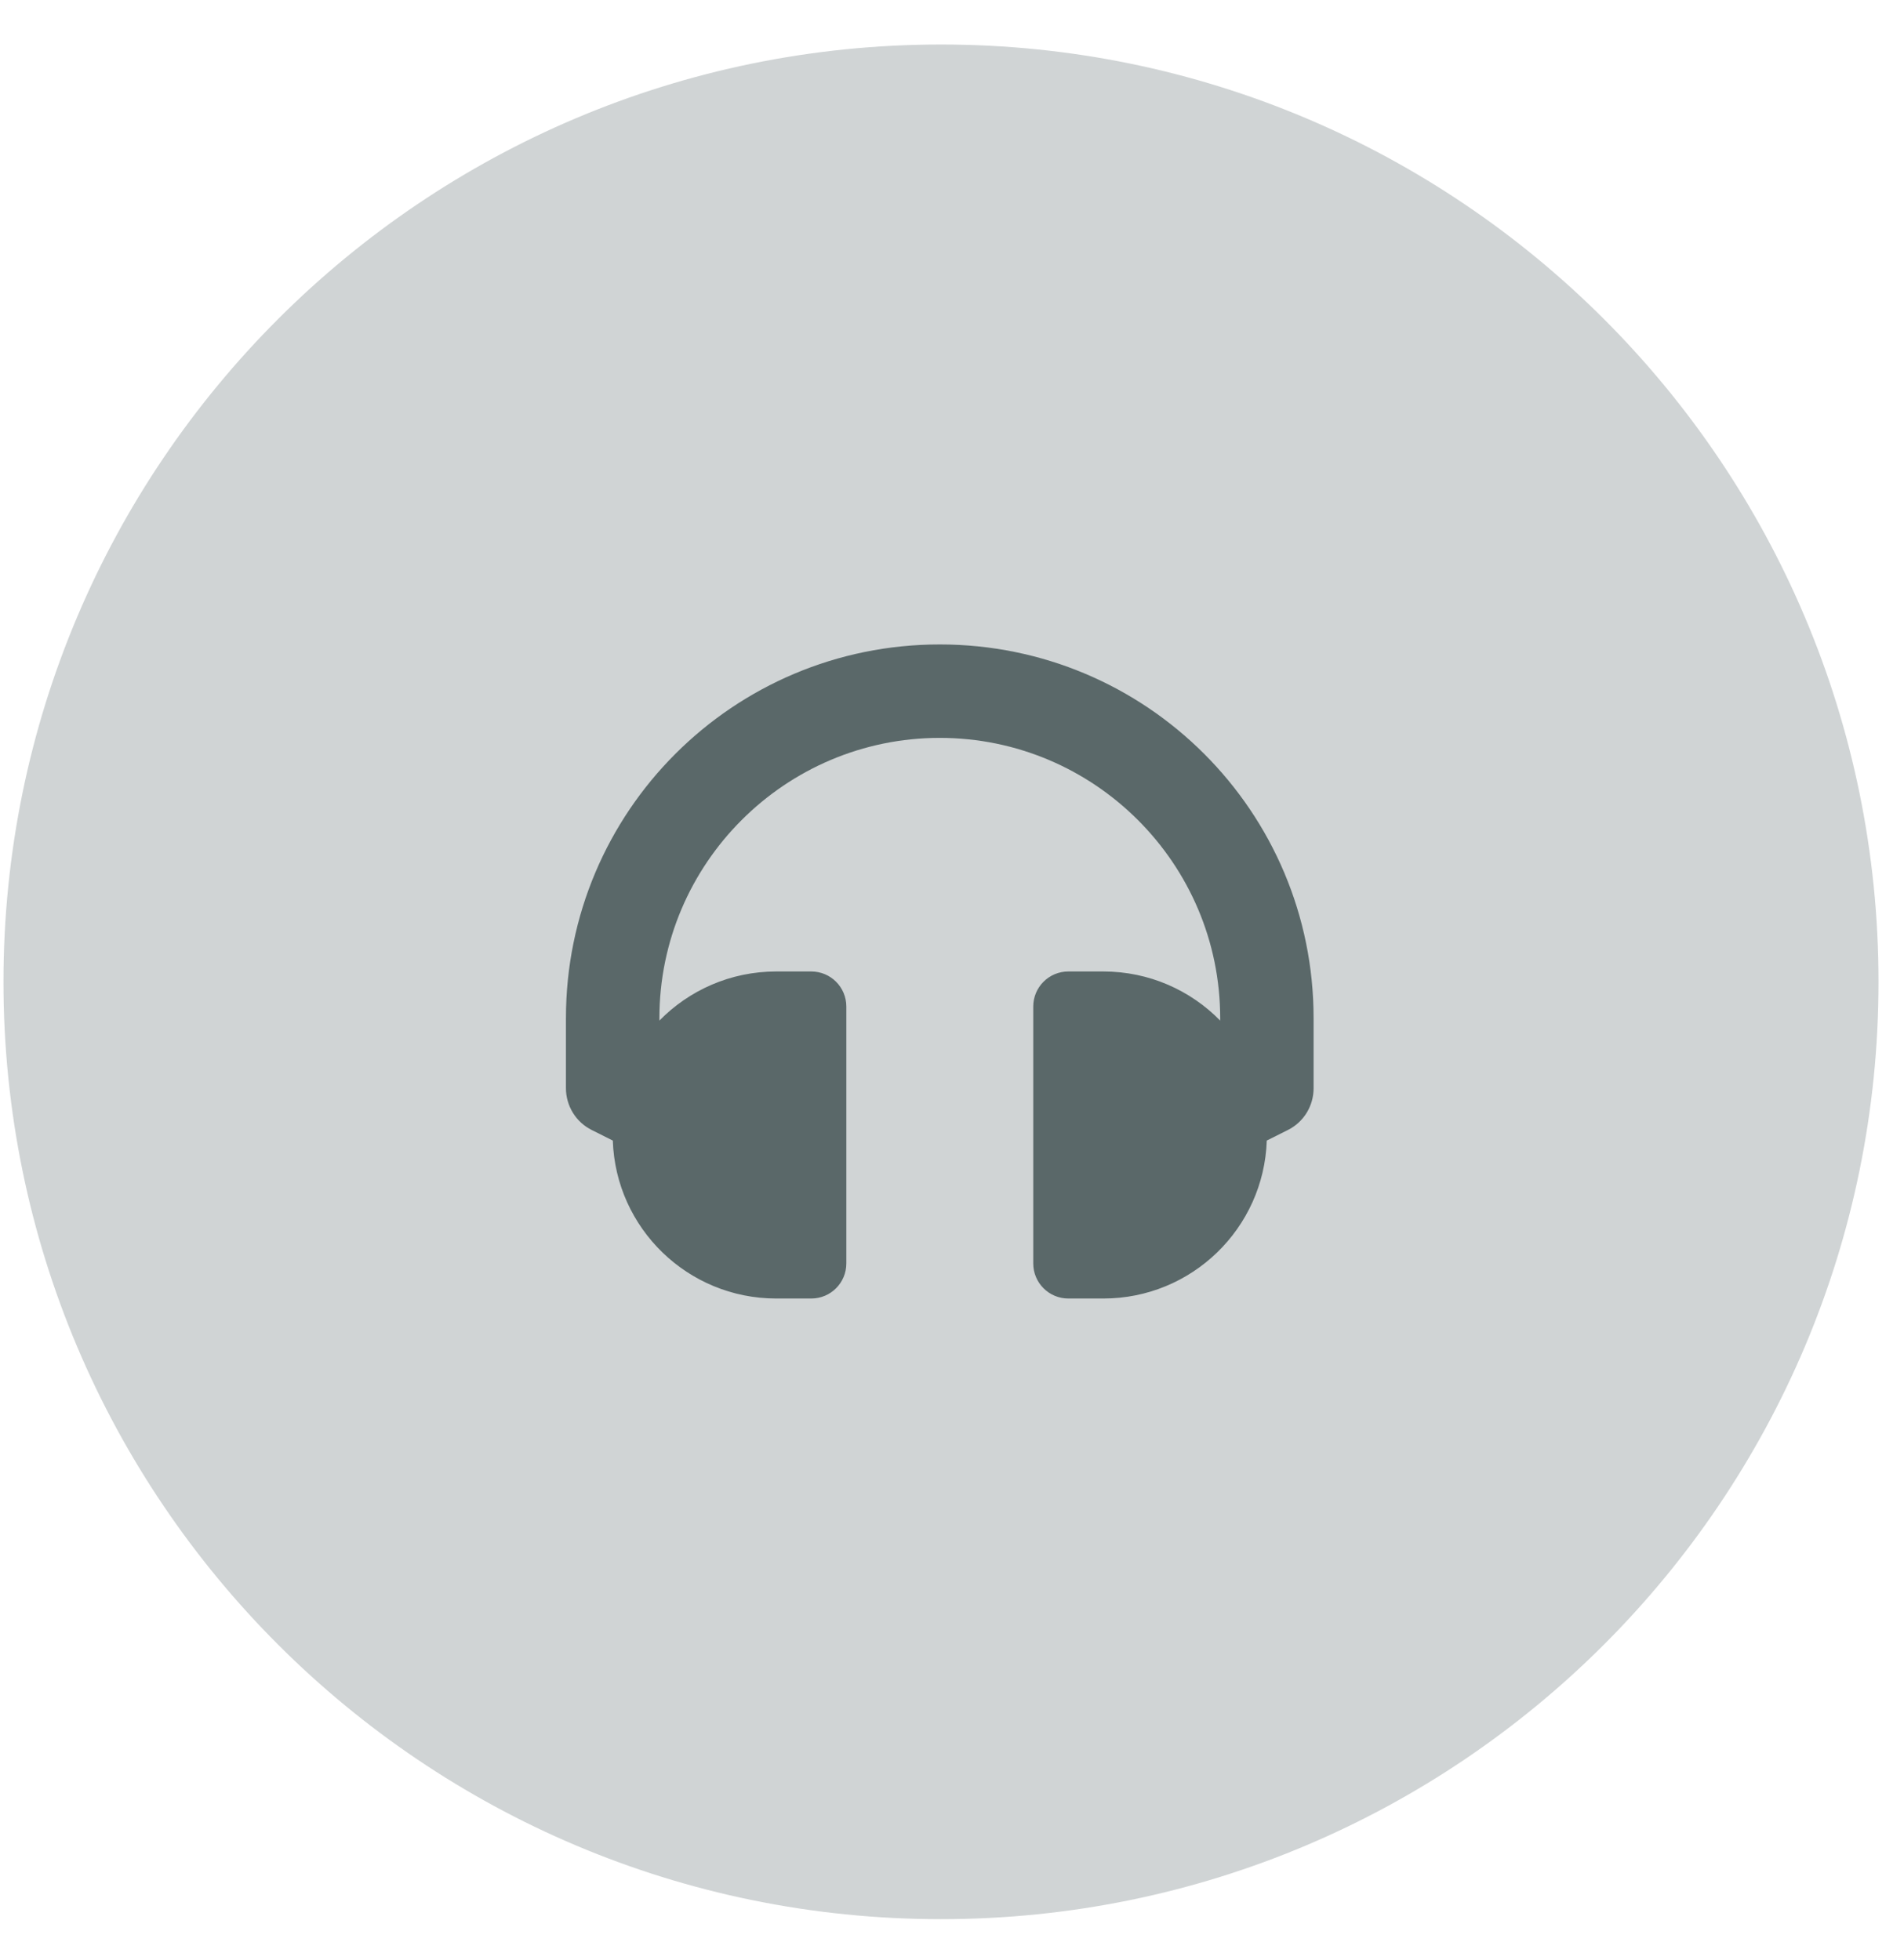
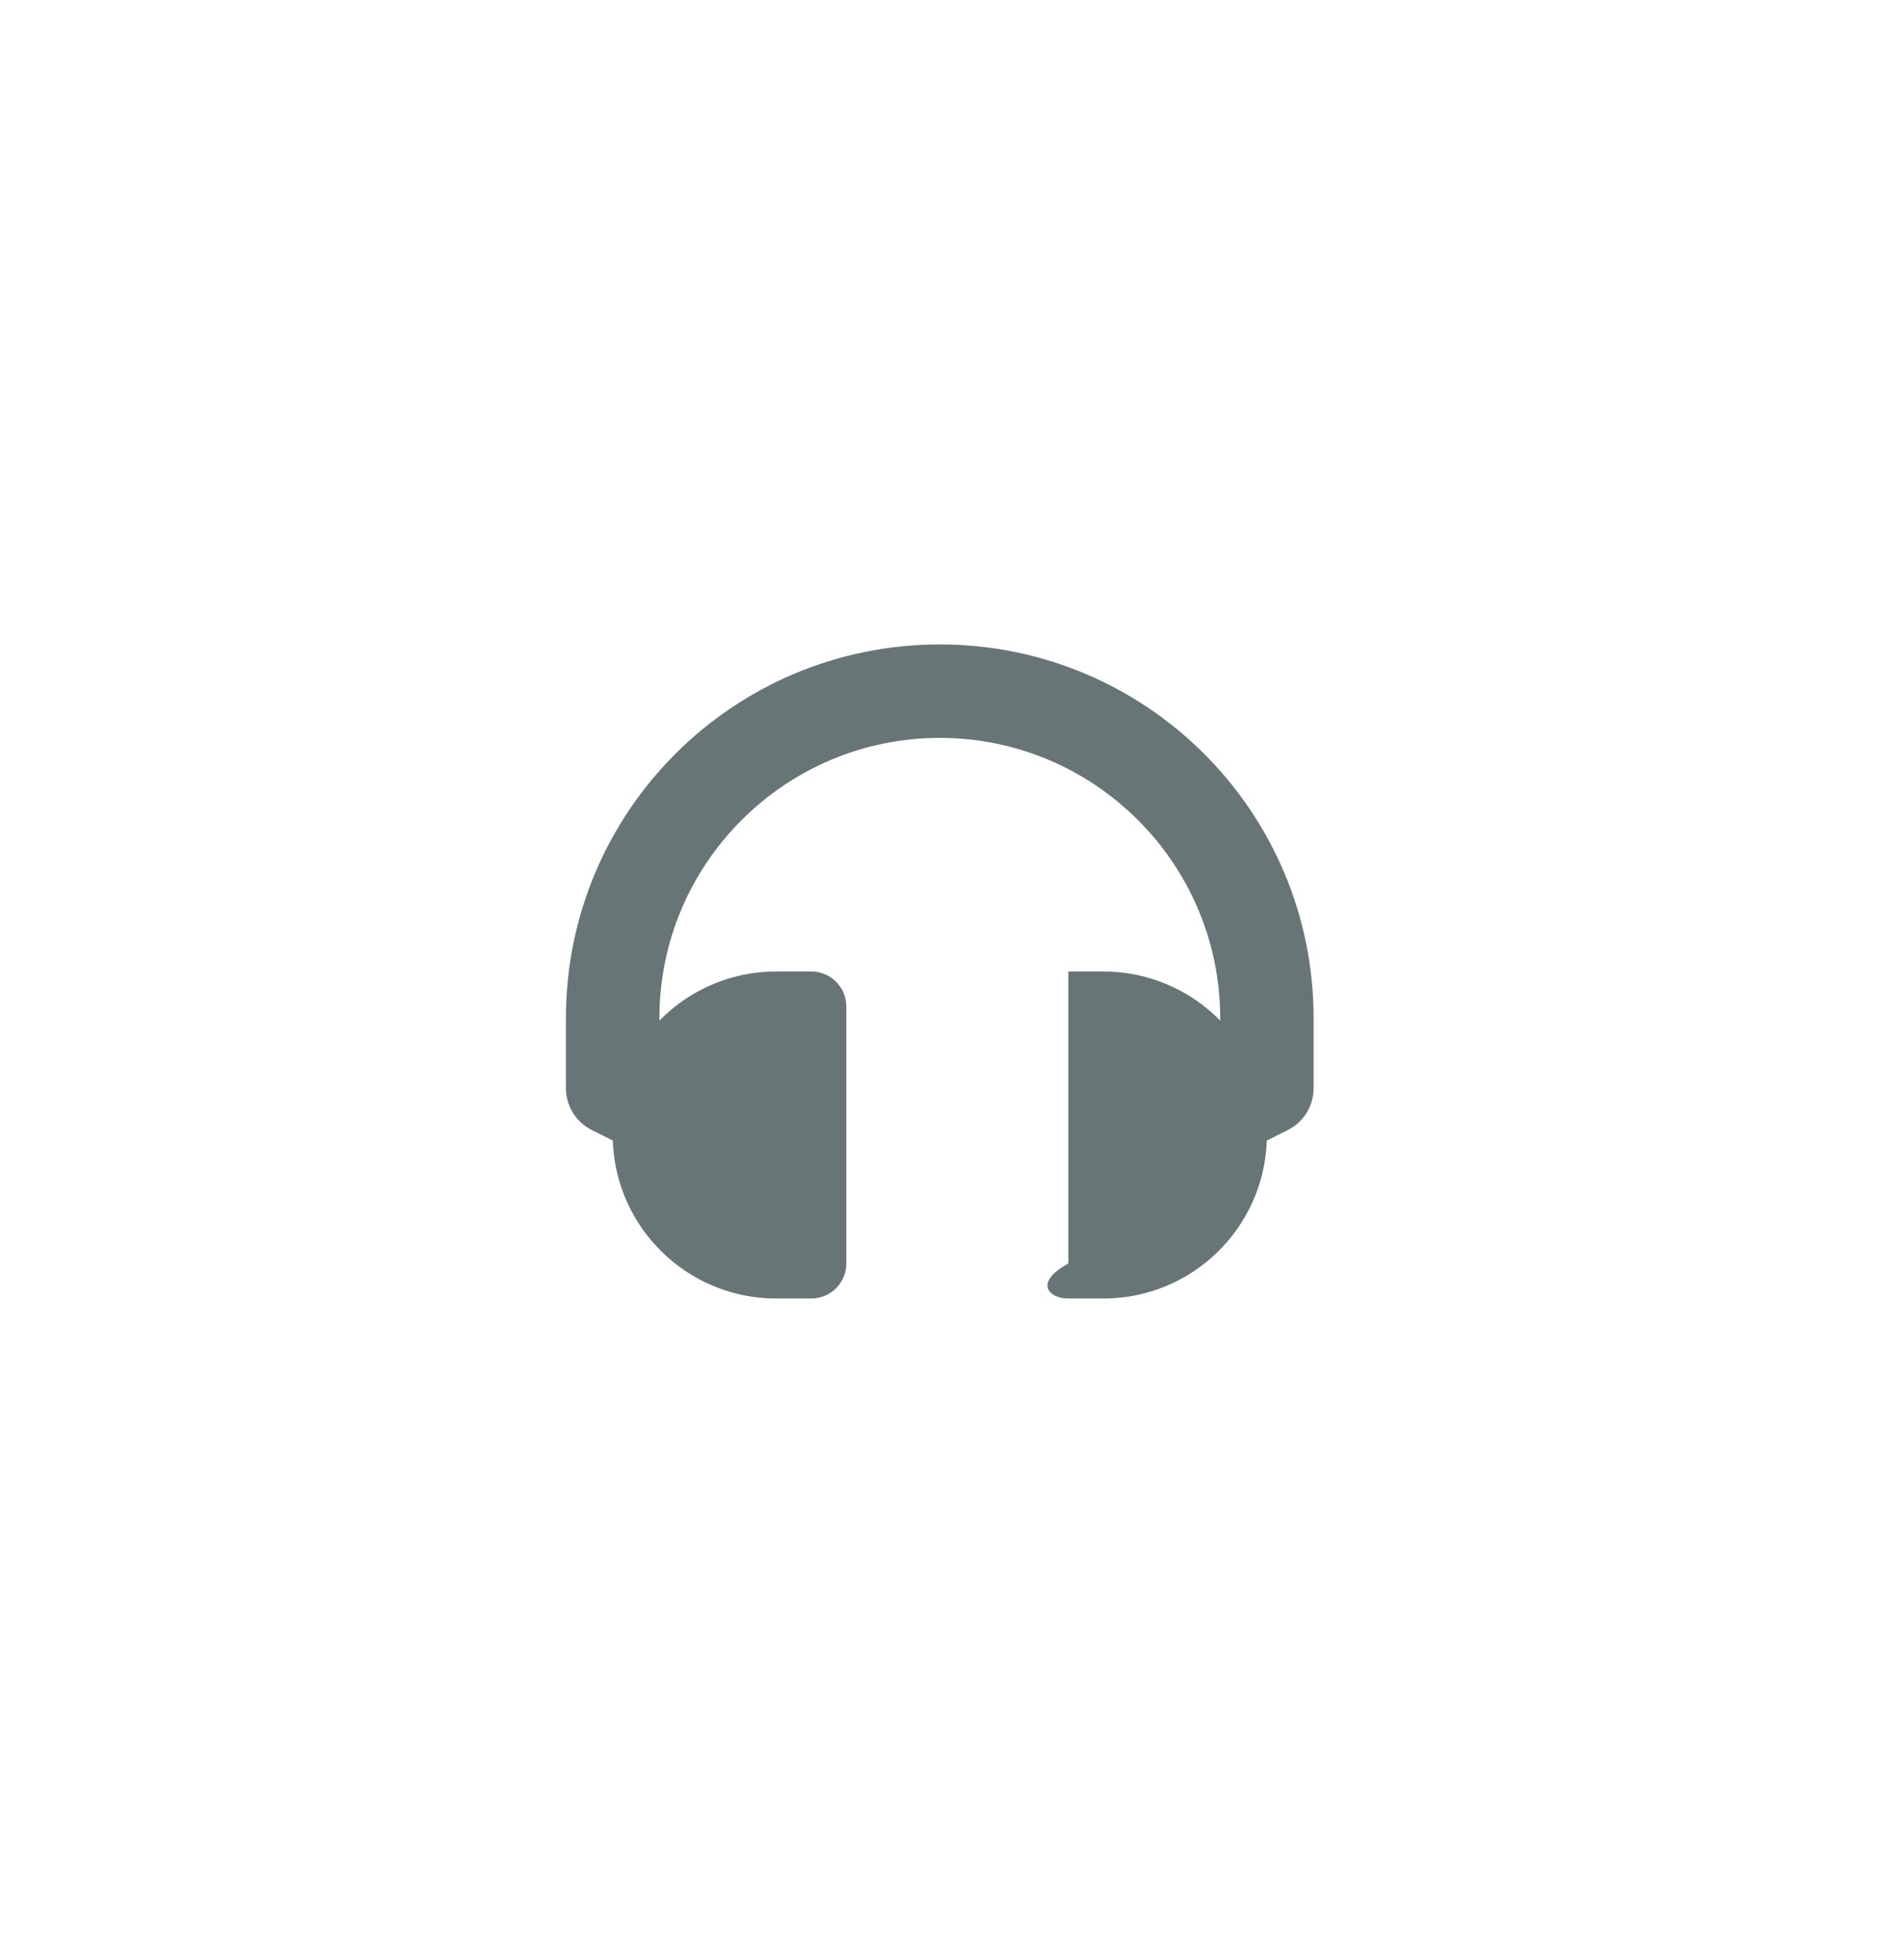
<svg xmlns="http://www.w3.org/2000/svg" width="34" height="35" viewBox="0 0 34 35" fill="none">
-   <path d="M16.804 34.277C26.049 34.277 33.545 26.782 33.545 17.536C33.545 8.29 26.049 0.795 16.804 0.795C7.558 0.795 0.062 8.29 0.062 17.536C0.062 26.782 7.558 34.277 16.804 34.277Z" fill="#142C2E" fill-opacity="0.2" />
-   <path d="M16.782 11.51C13.093 11.51 10.106 14.495 10.106 18.185V19.437C10.106 19.592 10.15 19.744 10.231 19.876C10.312 20.007 10.429 20.114 10.568 20.183L10.943 20.371C10.995 21.938 12.282 23.192 13.861 23.192H14.487C14.833 23.192 15.113 22.912 15.113 22.566V17.977C15.113 17.631 14.833 17.351 14.487 17.351H13.861C13.044 17.351 12.305 17.687 11.775 18.228V18.185C11.775 15.425 14.021 13.179 16.782 13.179C19.543 13.179 21.789 15.425 21.789 18.185V18.228C21.259 17.687 20.52 17.351 19.703 17.351H19.077C18.731 17.351 18.451 17.631 18.451 17.977V22.566C18.451 22.912 18.731 23.192 19.077 23.192H19.703C21.282 23.192 22.569 21.938 22.621 20.371L22.996 20.183C23.135 20.114 23.251 20.008 23.333 19.876C23.414 19.744 23.457 19.592 23.457 19.437V18.185C23.457 14.496 20.472 11.51 16.782 11.51Z" fill="#293B3C" fill-opacity="0.7" />
+   <path d="M16.782 11.51C13.093 11.51 10.106 14.495 10.106 18.185V19.437C10.106 19.592 10.15 19.744 10.231 19.876C10.312 20.007 10.429 20.114 10.568 20.183L10.943 20.371C10.995 21.938 12.282 23.192 13.861 23.192H14.487C14.833 23.192 15.113 22.912 15.113 22.566V17.977C15.113 17.631 14.833 17.351 14.487 17.351H13.861C13.044 17.351 12.305 17.687 11.775 18.228V18.185C11.775 15.425 14.021 13.179 16.782 13.179C19.543 13.179 21.789 15.425 21.789 18.185V18.228C21.259 17.687 20.52 17.351 19.703 17.351H19.077V22.566C18.451 22.912 18.731 23.192 19.077 23.192H19.703C21.282 23.192 22.569 21.938 22.621 20.371L22.996 20.183C23.135 20.114 23.251 20.008 23.333 19.876C23.414 19.744 23.457 19.592 23.457 19.437V18.185C23.457 14.496 20.472 11.51 16.782 11.51Z" fill="#293B3C" fill-opacity="0.7" />
</svg>